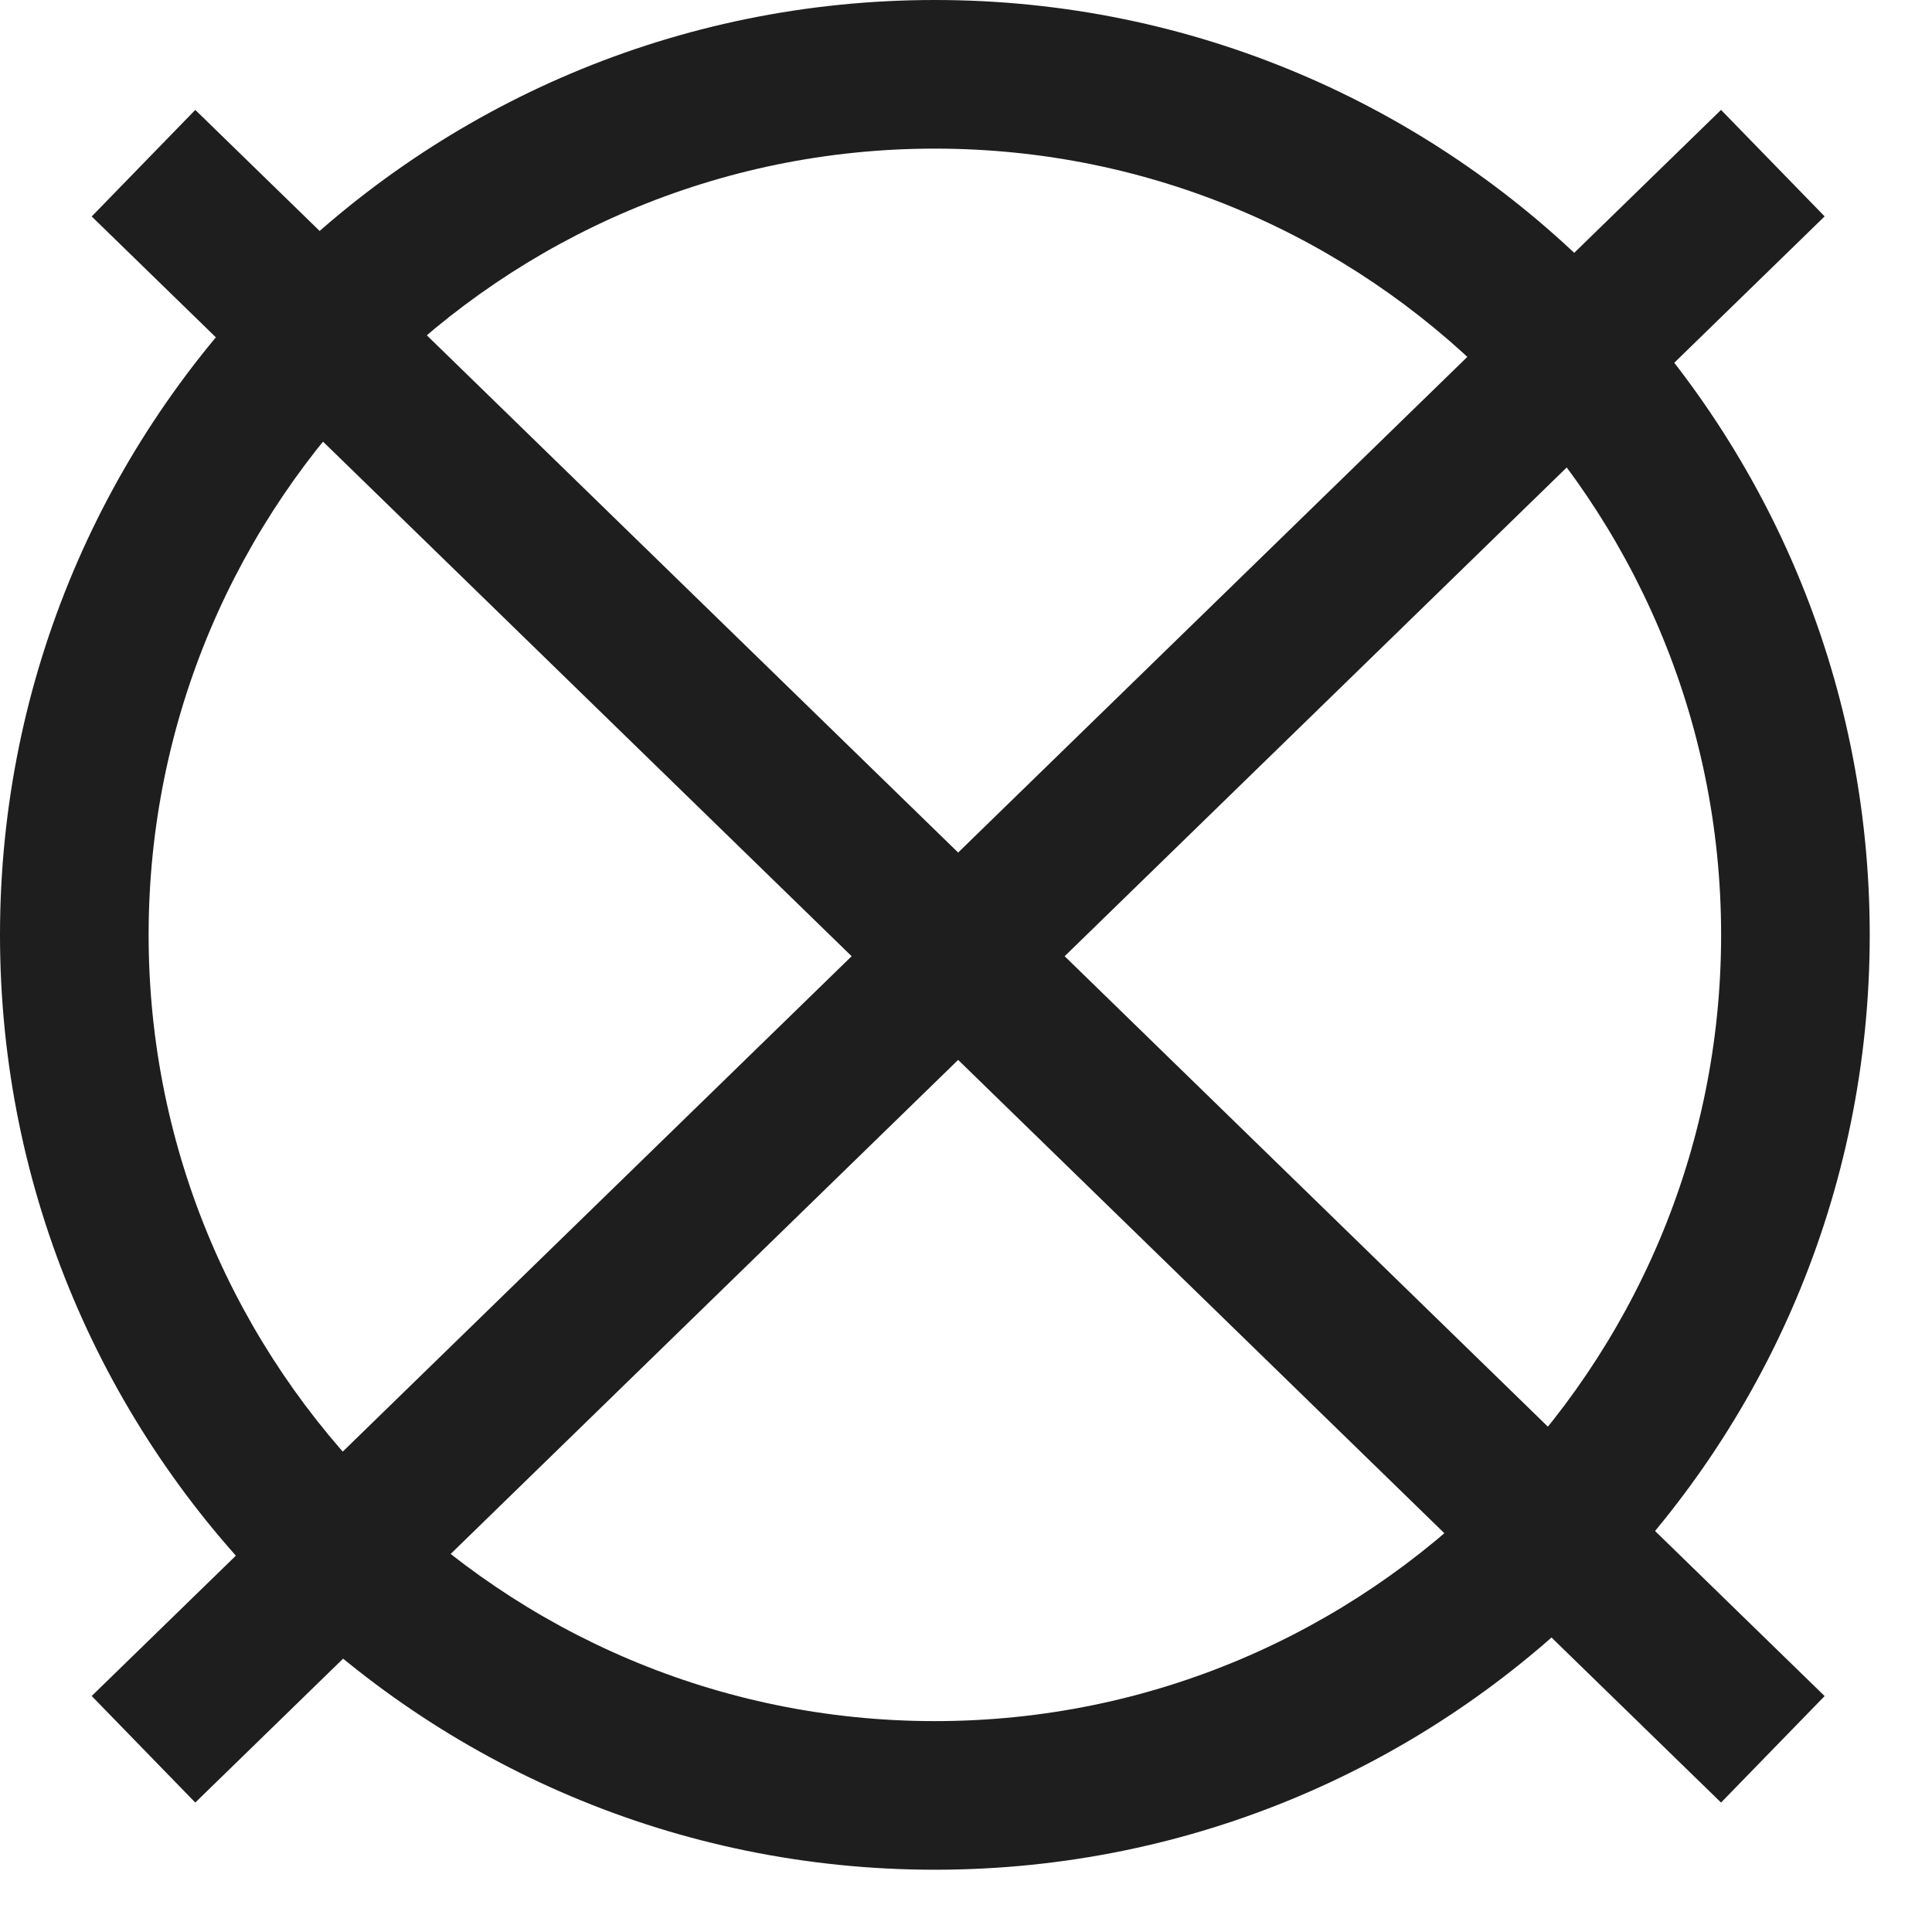
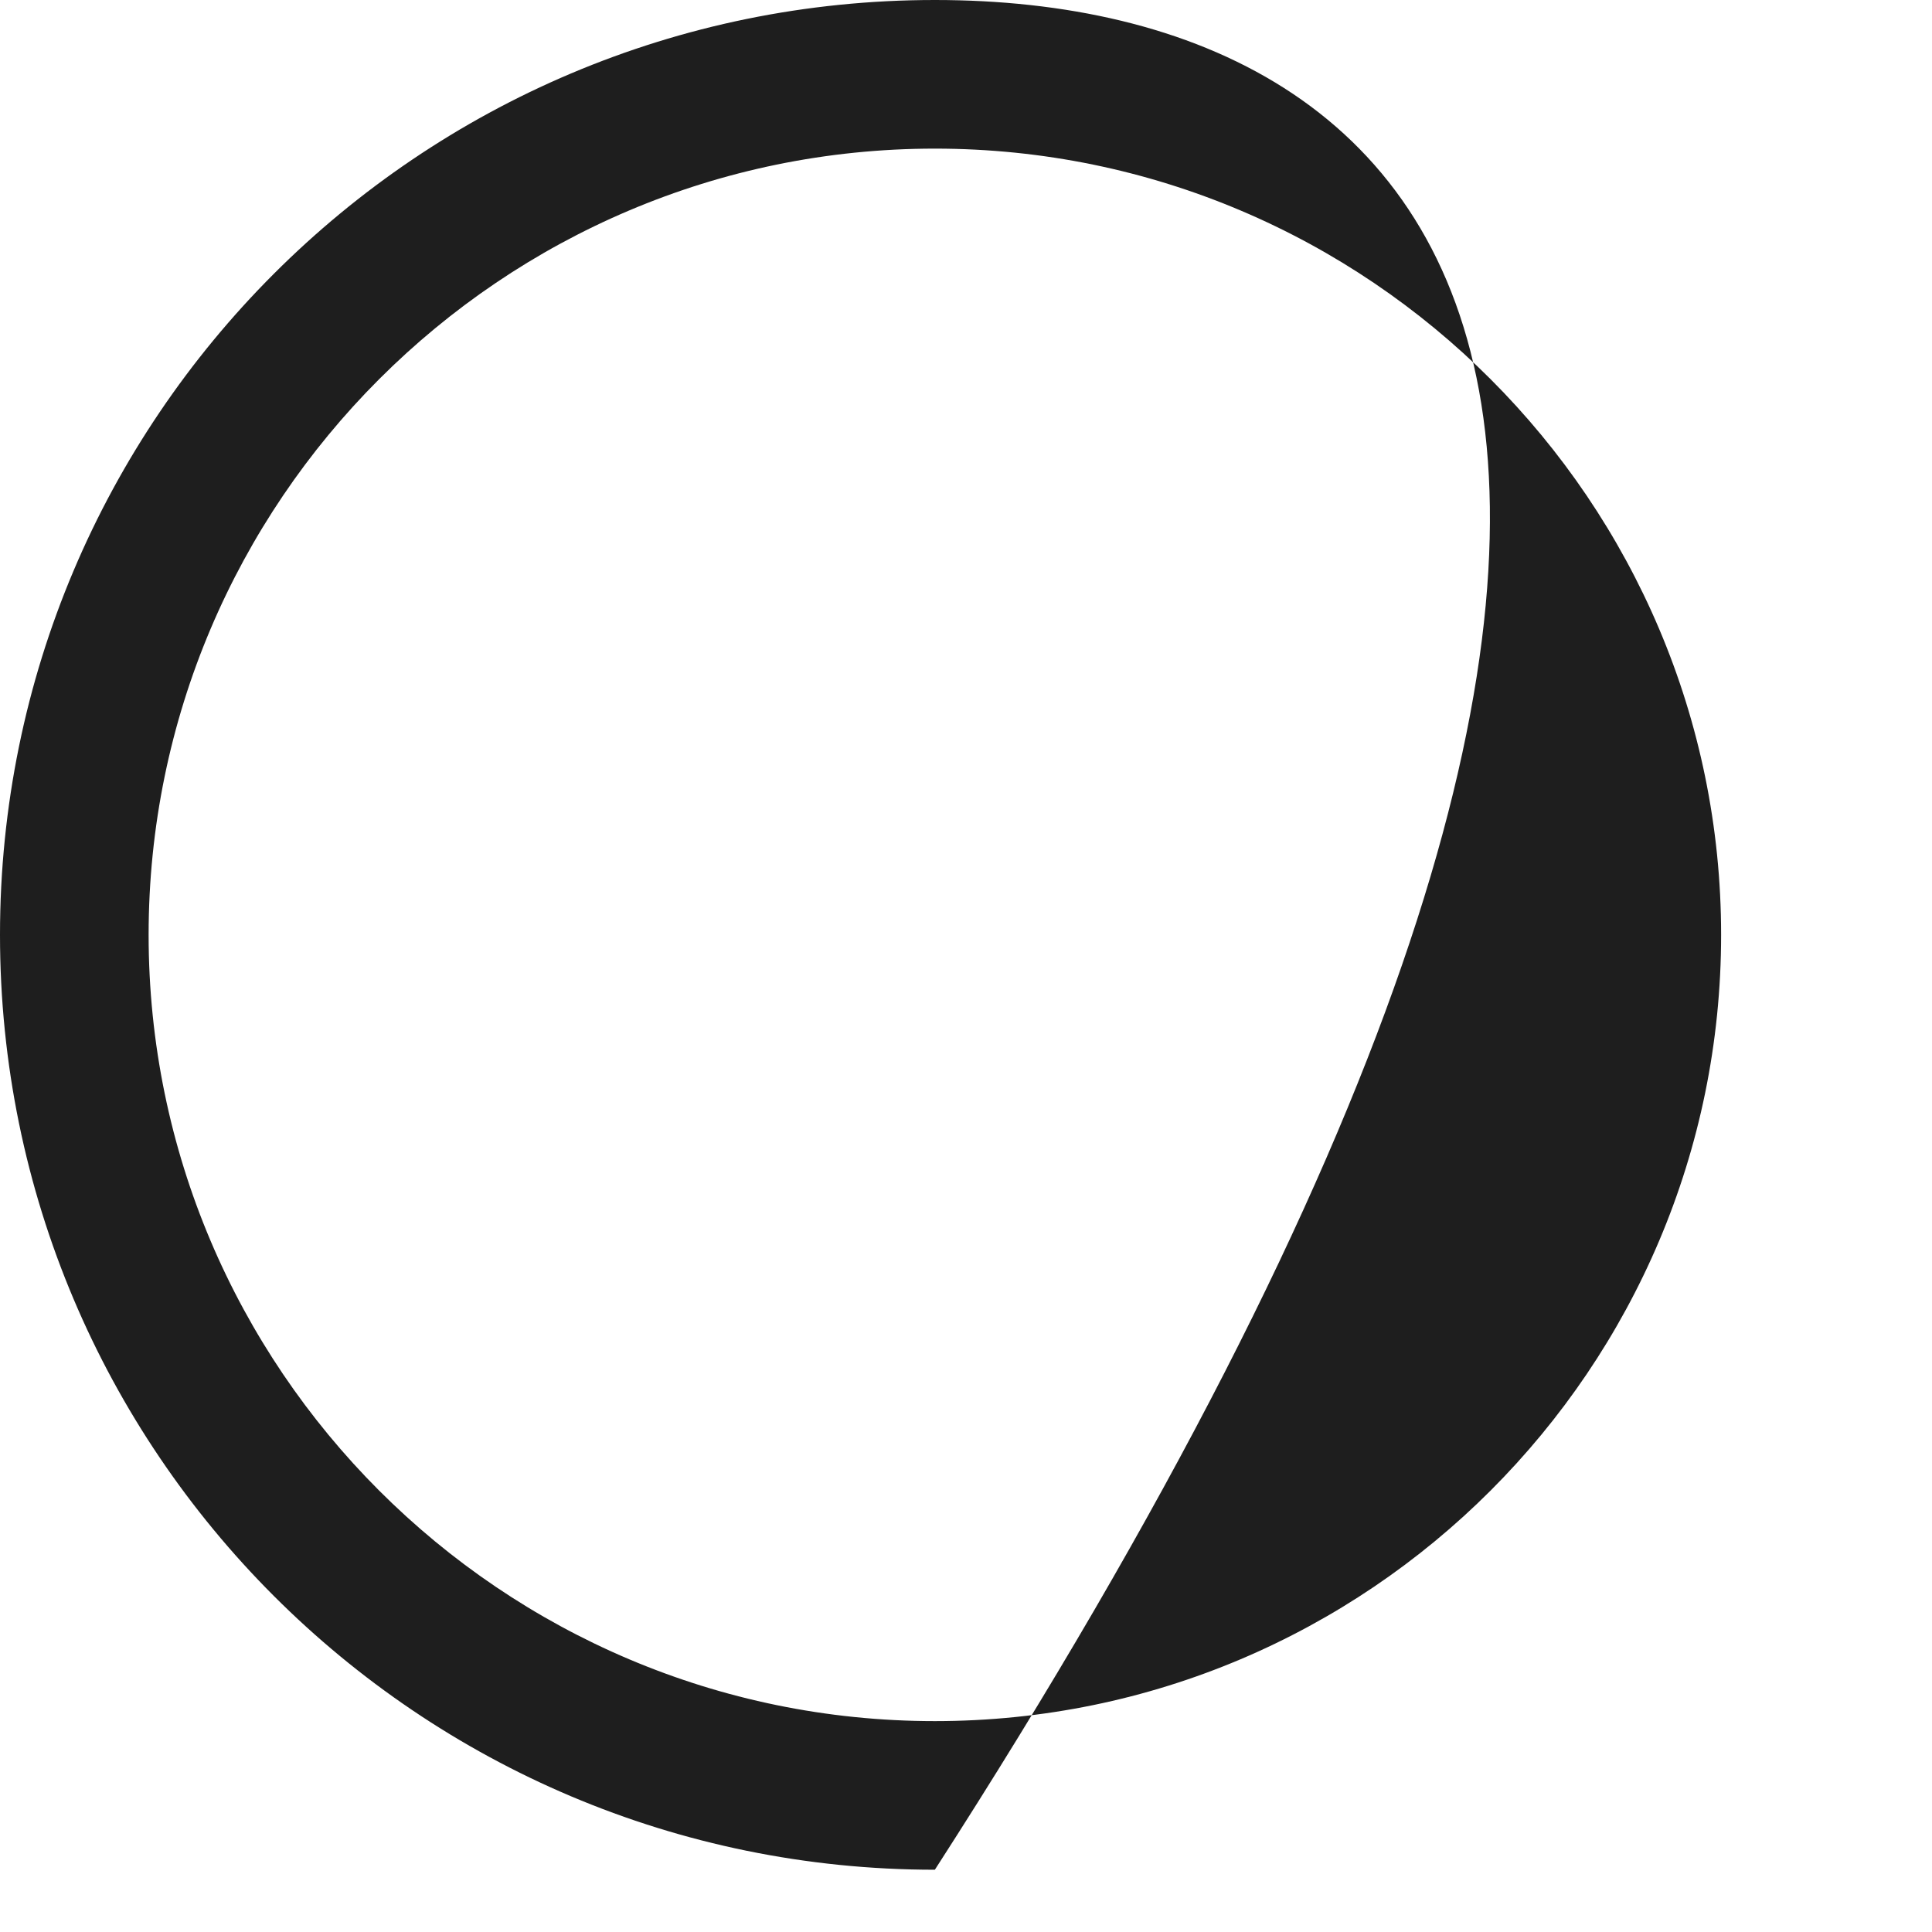
<svg xmlns="http://www.w3.org/2000/svg" width="26px" height="26px" viewBox="0 0 26 26" version="1.1">
  <g id="Техничка" stroke="none" stroke-width="1" fill="none" fill-rule="evenodd">
    <g transform="translate(-1692, -1733)" fill="#1E1E1E" id="Group-19">
      <g transform="translate(1688, 220)">
        <g id="Page-1-Copy-42" transform="translate(4, 1513)">
-           <polygon id="Fill-1" points="1.234 22.824 2.628 24.258 24.555 2.912 23.161 1.479" />
-           <polygon id="Fill-2" points="1.234 2.913 23.161 24.258 24.555 22.825 2.628 1.479" />
-           <path d="M12.581,0 C5.633,0 0,5.633 0,12.581 C0,19.53 5.633,25.162 12.581,25.162 C19.529,25.162 25.162,19.53 25.162,12.581 C25.162,5.633 19.529,0 12.581,0 M12.581,2 C18.416,2 23.162,6.747 23.162,12.581 C23.162,18.416 18.416,23.162 12.581,23.162 C6.746,23.162 2,18.416 2,12.581 C2,6.747 6.746,2 12.581,2" id="Fill-3" />
+           <path d="M12.581,0 C5.633,0 0,5.633 0,12.581 C0,19.53 5.633,25.162 12.581,25.162 C25.162,5.633 19.529,0 12.581,0 M12.581,2 C18.416,2 23.162,6.747 23.162,12.581 C23.162,18.416 18.416,23.162 12.581,23.162 C6.746,23.162 2,18.416 2,12.581 C2,6.747 6.746,2 12.581,2" id="Fill-3" />
        </g>
      </g>
    </g>
  </g>
</svg>